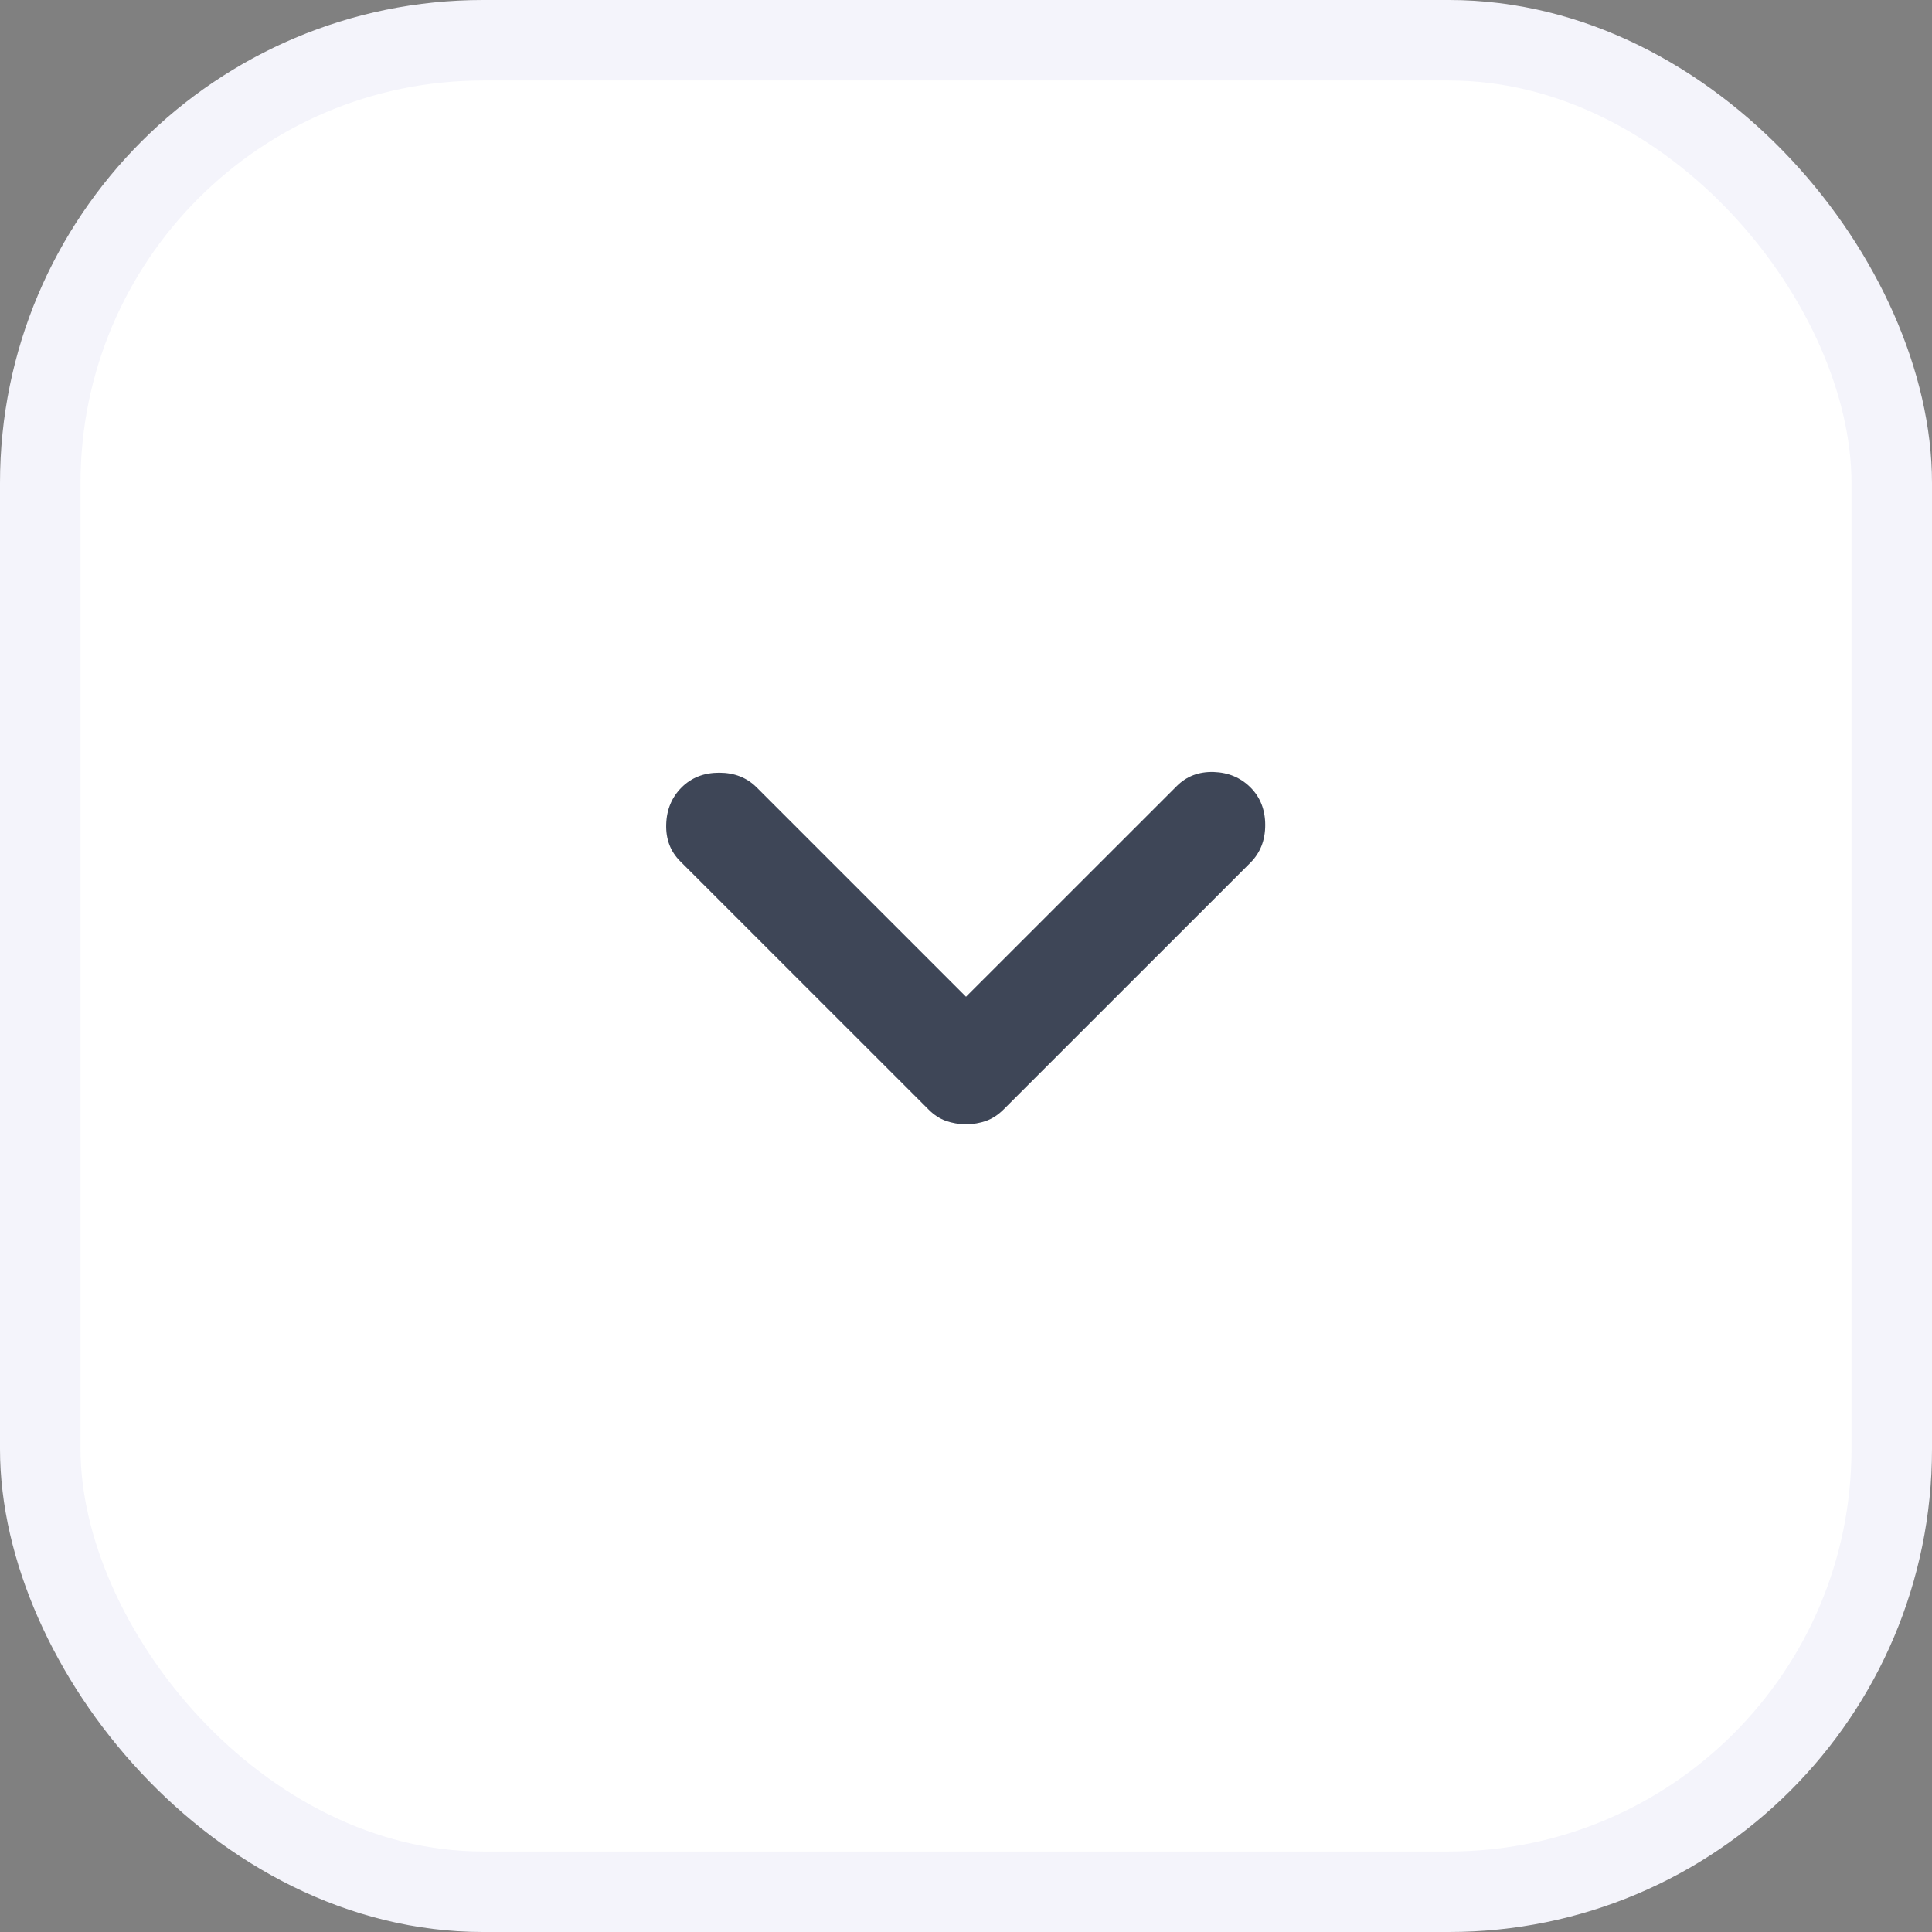
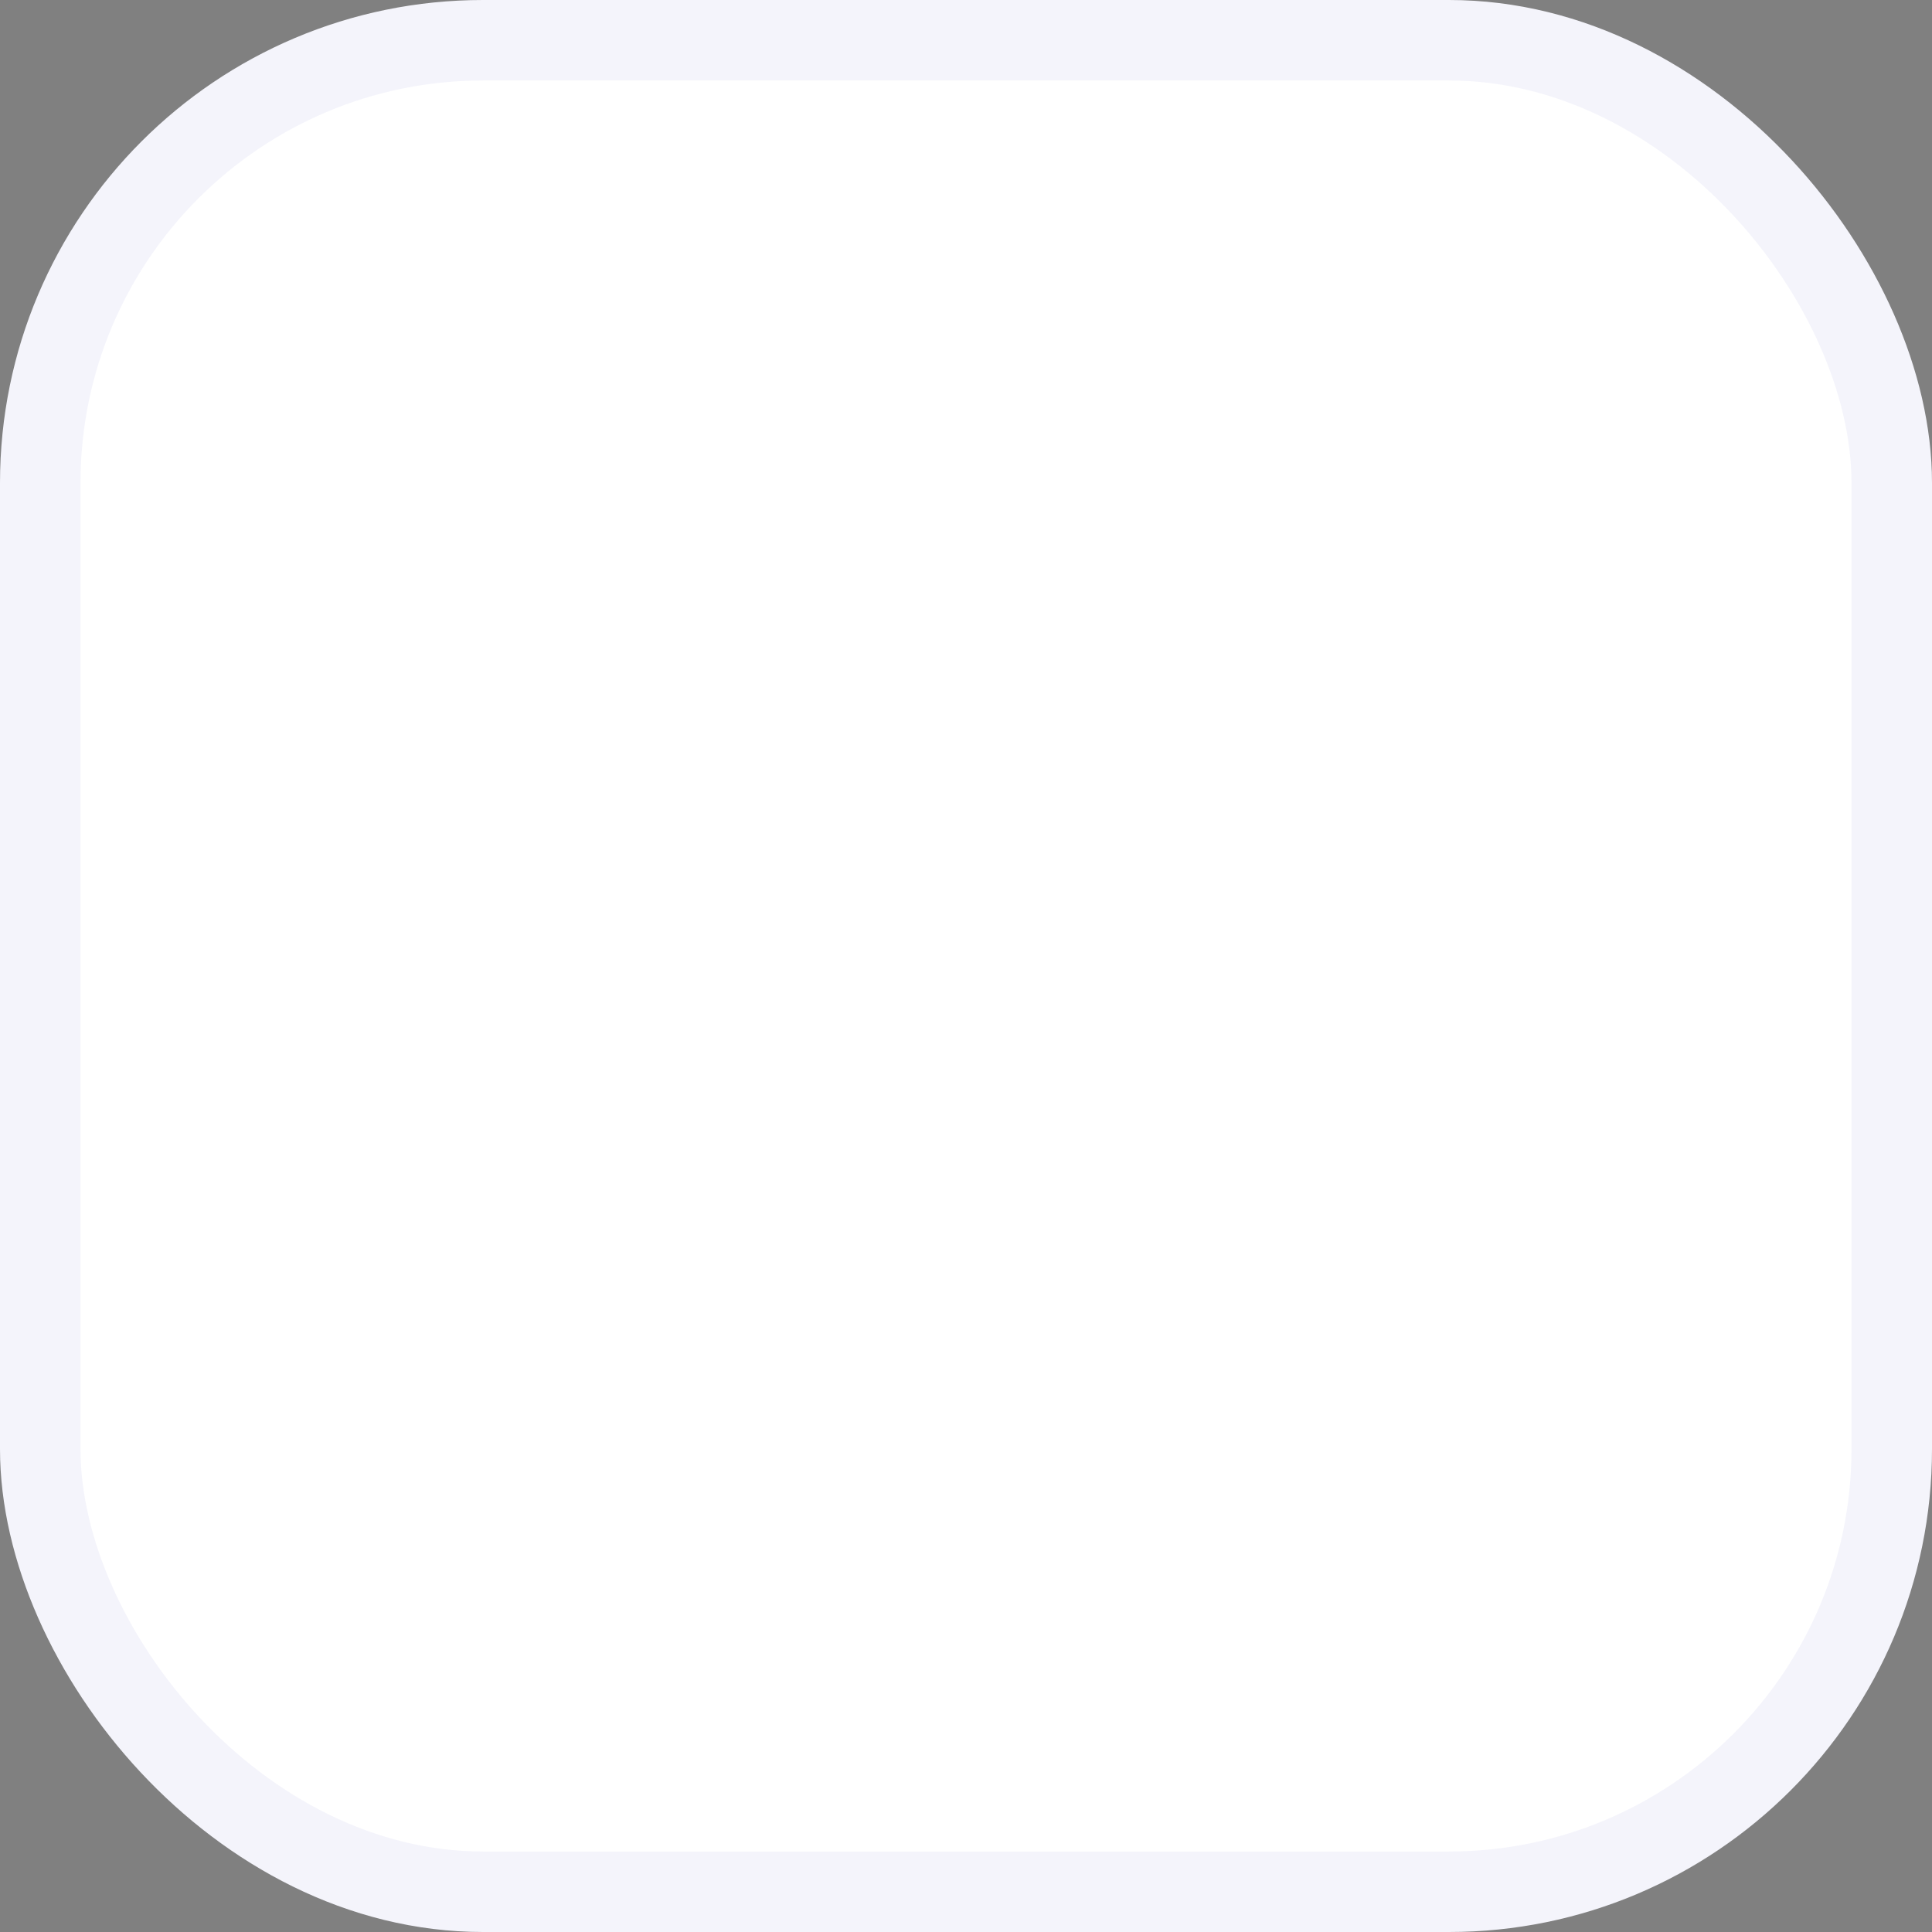
<svg xmlns="http://www.w3.org/2000/svg" width="24" height="24" viewBox="0 0 24 24" fill="none">
  <rect x="0" y="0" width="24" height="24" fill="#808080" stroke="none" />
  <rect x="0.5" y="0.5" width="23" height="23" rx="5.5" fill="white" />
-   <path d="M12 13.966C11.912 13.966 11.828 13.951 11.75 13.924C11.673 13.896 11.6 13.849 11.534 13.782L8.45 10.699C8.328 10.577 8.27 10.424 8.276 10.24C8.281 10.057 8.345 9.904 8.467 9.782C8.589 9.66 8.745 9.599 8.934 9.599C9.123 9.599 9.278 9.66 9.4 9.782L12 12.382L14.617 9.766C14.739 9.643 14.892 9.585 15.076 9.59C15.259 9.596 15.412 9.66 15.534 9.782C15.656 9.904 15.717 10.06 15.717 10.249C15.717 10.438 15.656 10.593 15.534 10.716L12.467 13.782C12.4 13.849 12.328 13.896 12.25 13.924C12.173 13.951 12.089 13.966 12 13.966V13.966Z" fill="#3E4657" />
  <rect x="0.5" y="0.5" width="23" height="23" rx="5.5" stroke="#F4F4FB" />
</svg>